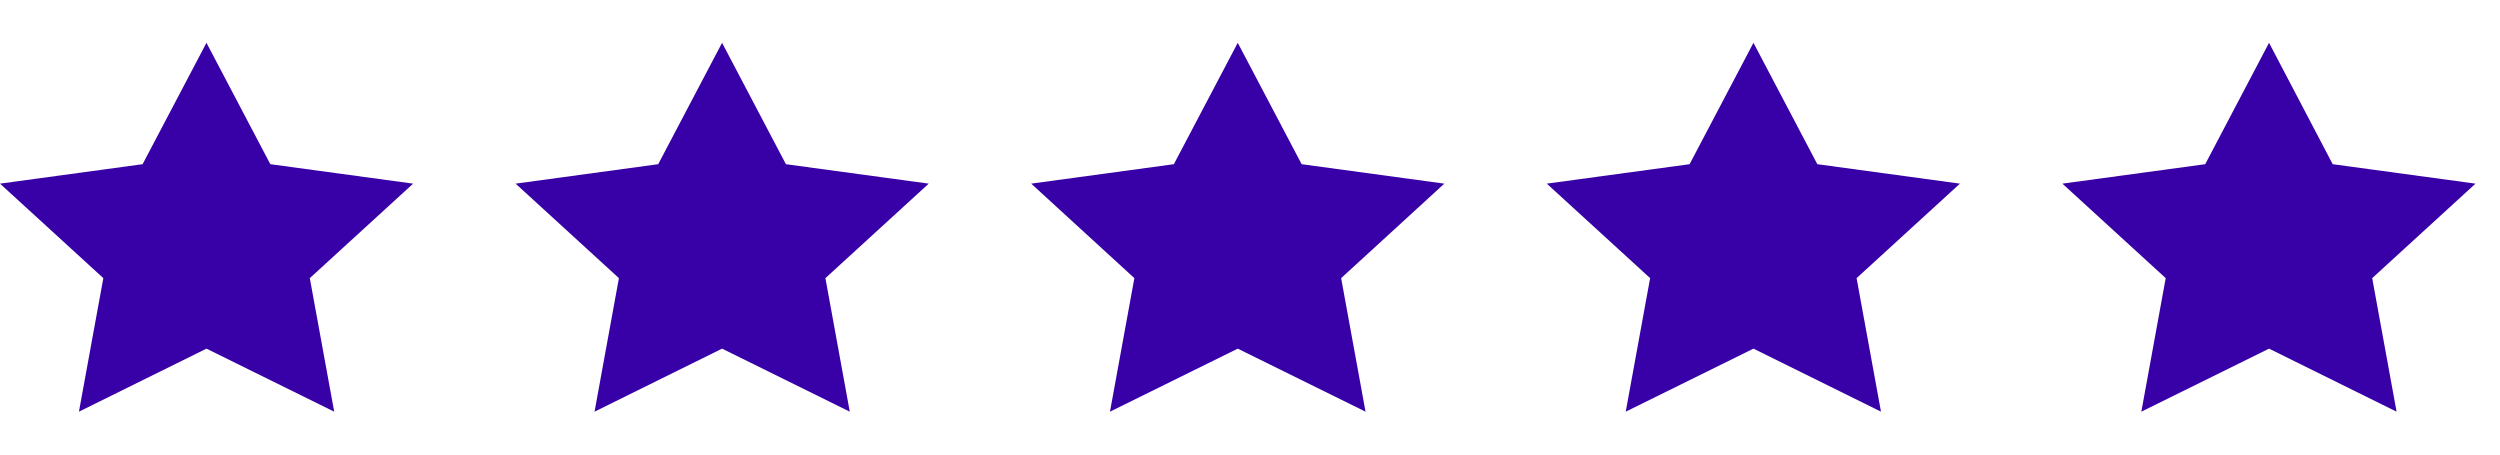
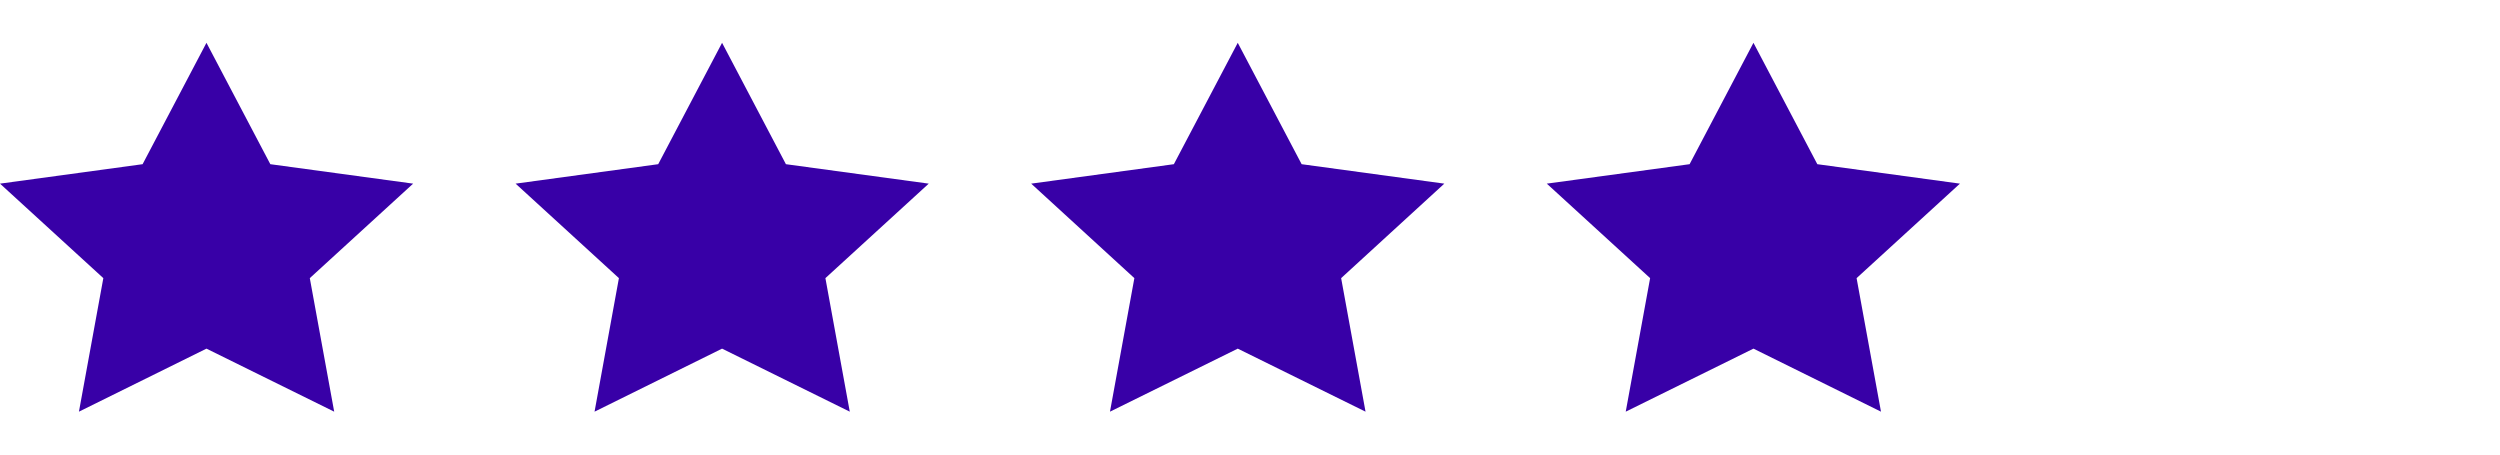
<svg xmlns="http://www.w3.org/2000/svg" width="99" height="18" viewBox="0 0 99 18" fill="none">
  <path d="M8.176 1.695L10.705 6.502L16.36 7.272L12.268 11.014L13.234 16.302L8.176 13.806L3.126 16.302L4.092 11.014L0 7.272L5.647 6.502L8.176 1.695Z" fill="#3800A7" />
  <path d="M28.594 1.695L31.122 6.502L36.778 7.272L32.686 11.014L33.651 16.302L28.594 13.806L23.544 16.302L24.509 11.014L20.418 7.272L26.065 6.502L28.594 1.695Z" fill="#3800A7" />
  <path d="M49.015 1.695L51.545 6.502L57.195 7.272L53.109 11.014L54.075 16.302L49.015 13.806L43.955 16.302L44.921 11.014L40.835 7.272L46.485 6.502L49.015 1.695Z" fill="#3800A7" />
  <path d="M69.437 1.695L71.966 6.502L77.613 7.272L73.521 11.014L74.487 16.302L69.437 13.806L64.379 16.302L65.345 11.014L61.253 7.272L66.908 6.502L69.437 1.695Z" fill="#3800A7" />
-   <path d="M89.854 1.695L92.375 6.502L98.03 7.272L93.939 11.014L94.904 16.302L89.854 13.806L84.797 16.302L85.762 11.014L81.67 7.272L87.326 6.502L89.854 1.695Z" fill="#3800A7" />
</svg>